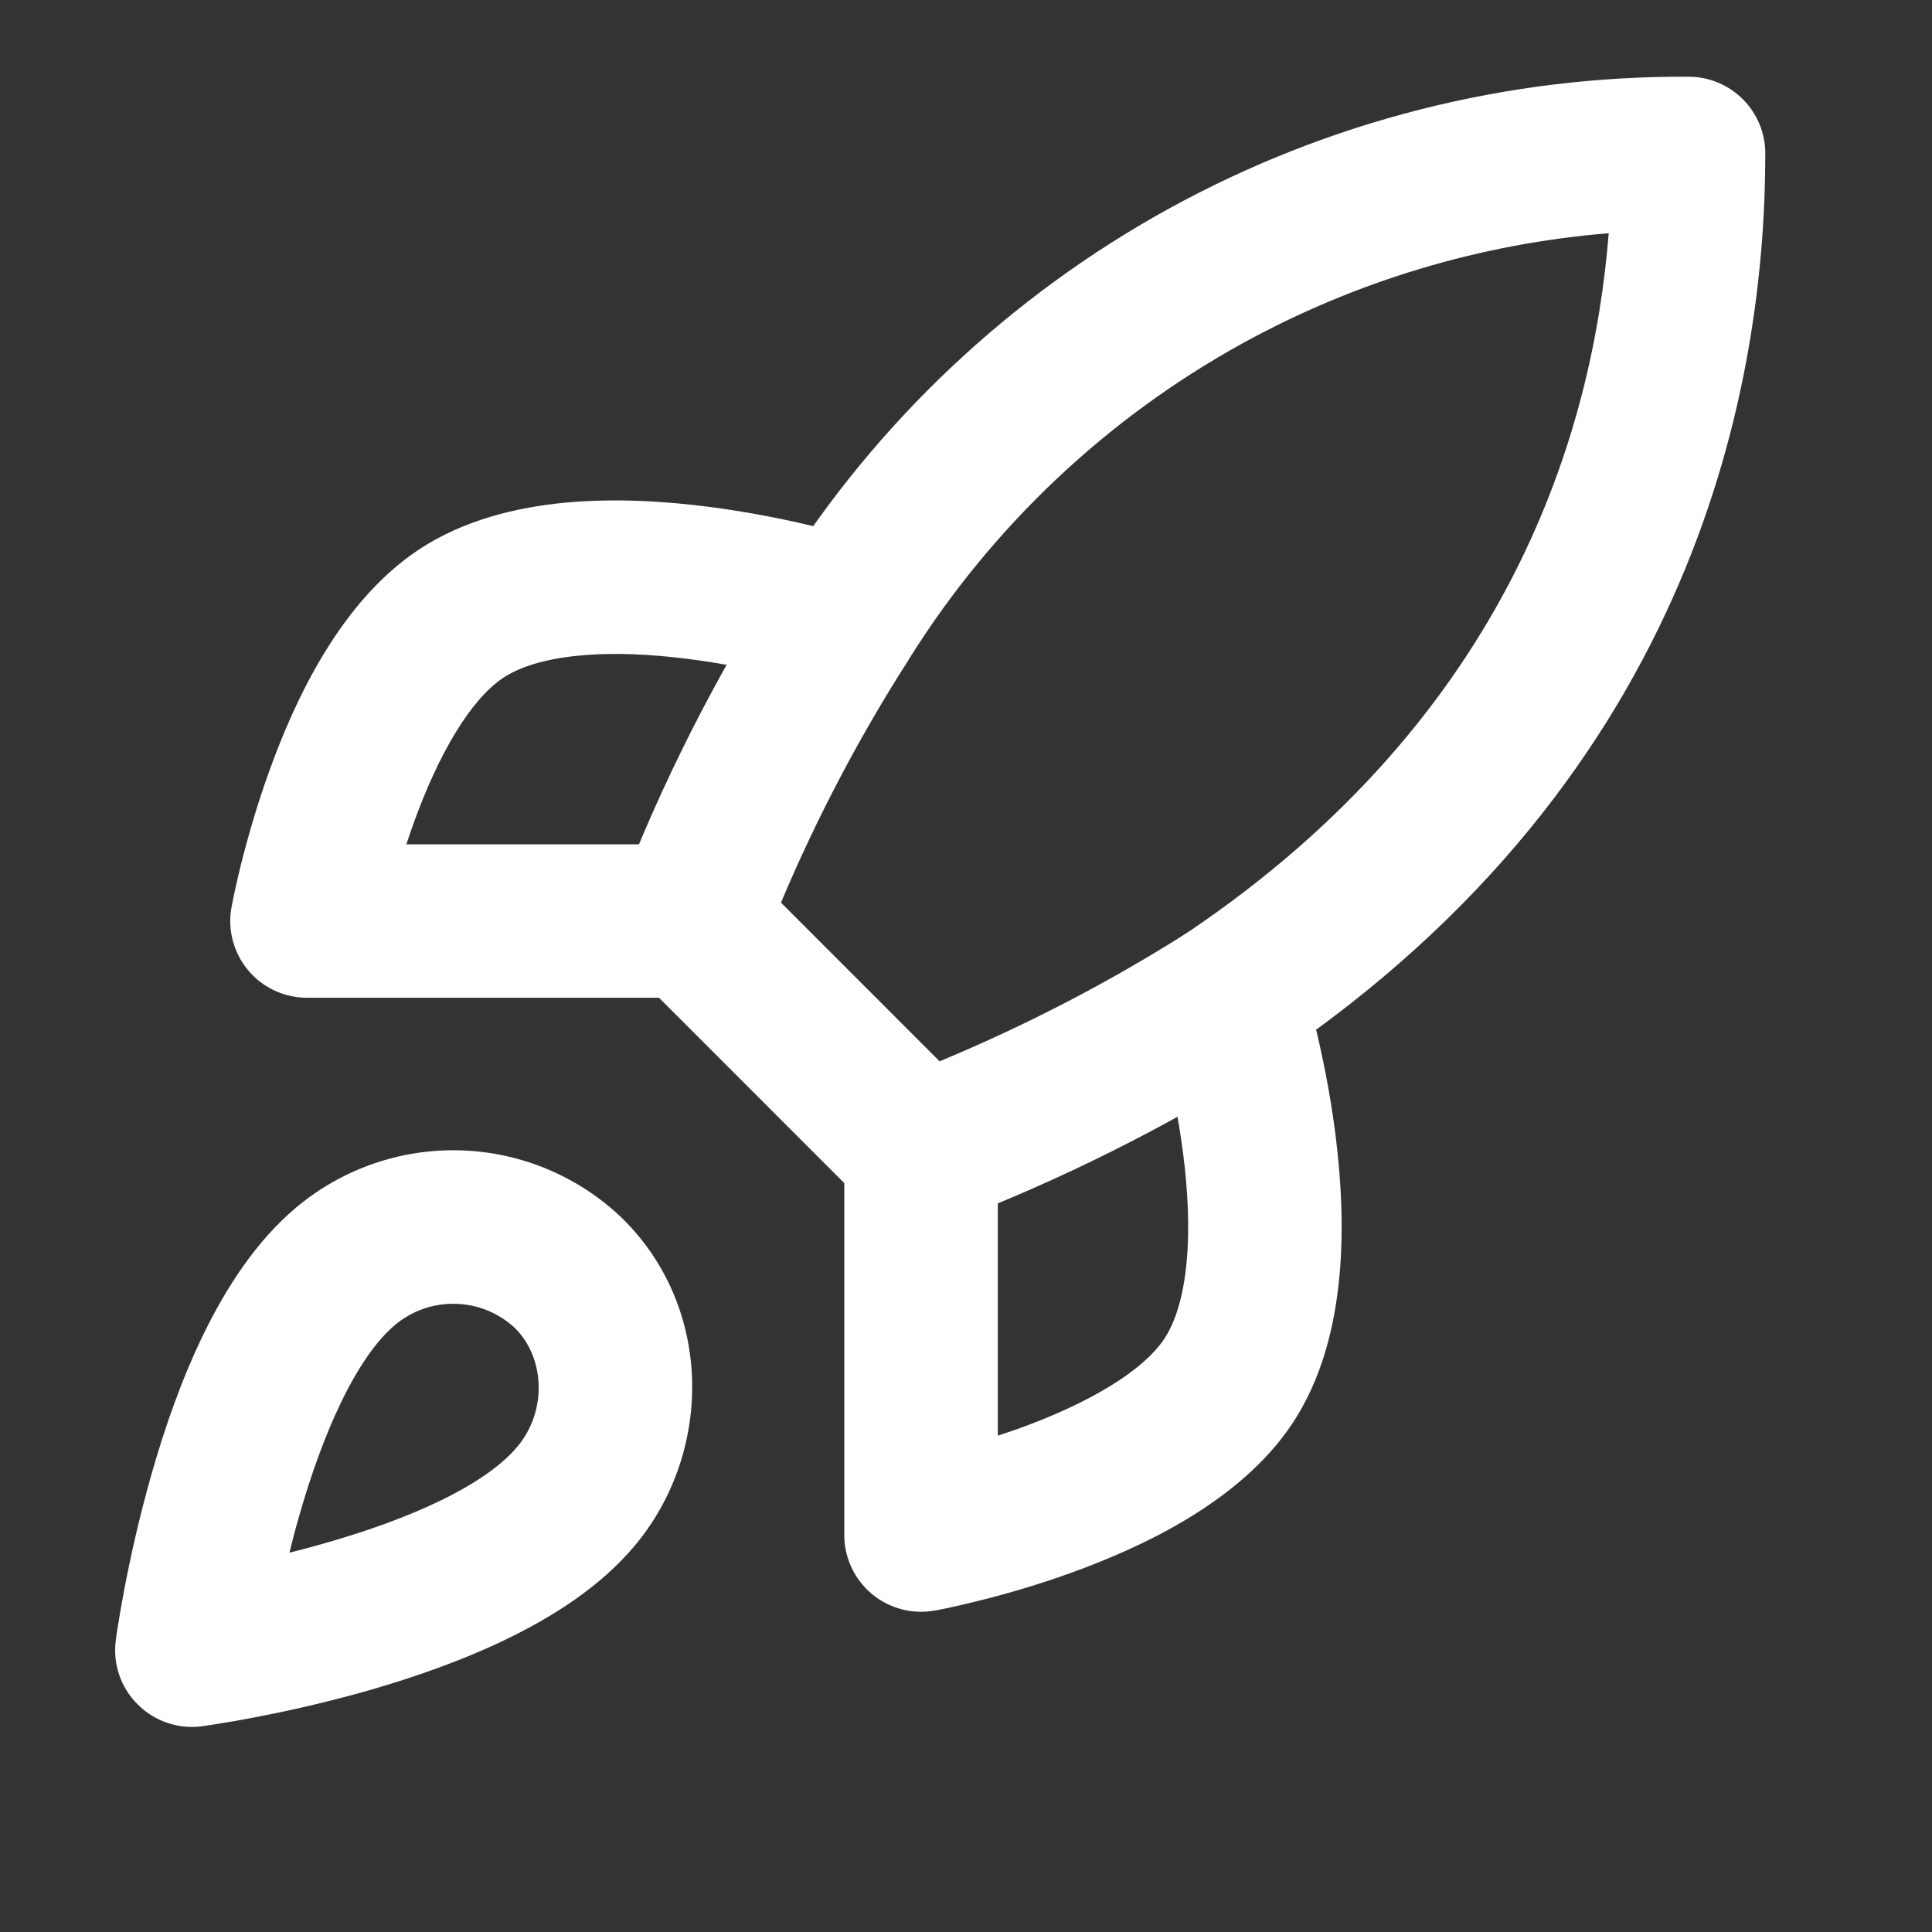
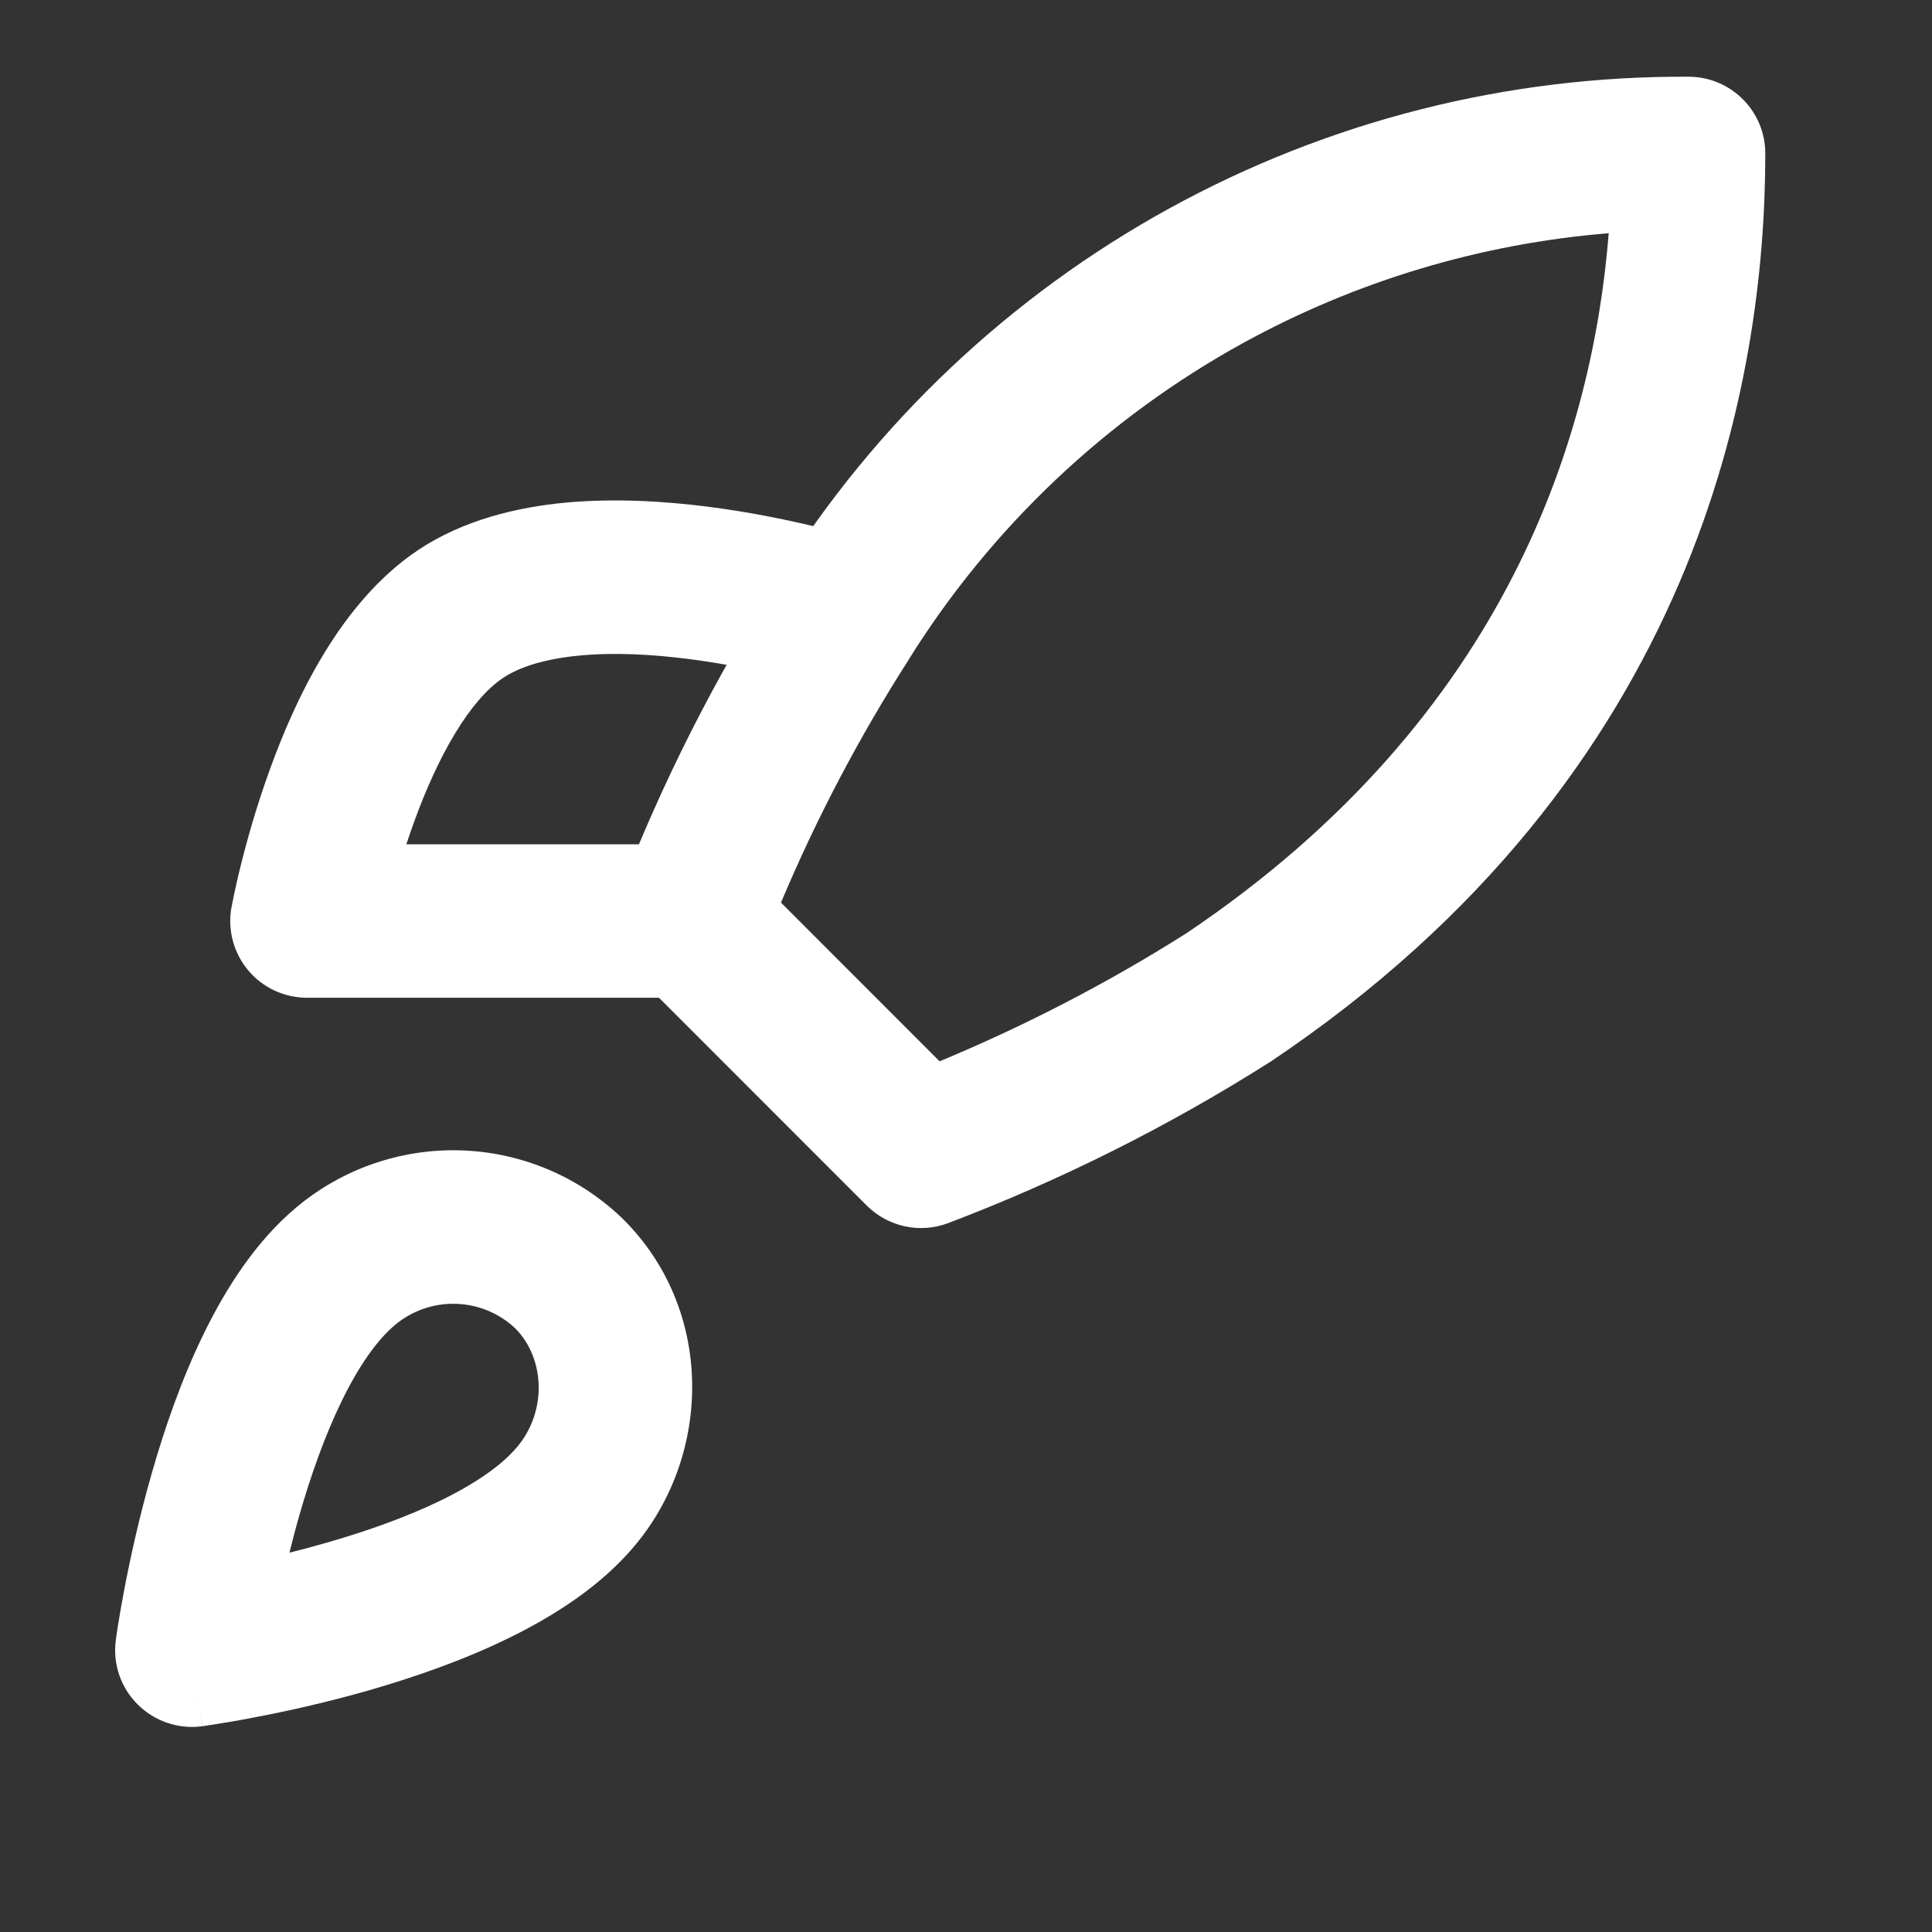
<svg xmlns="http://www.w3.org/2000/svg" width="21" height="21" viewBox="0 0 21 21" fill="none">
  <rect x="0" y="0" width="21" height="21" fill="#333333" stroke="none" />
  <path fill-rule="evenodd" clip-rule="evenodd" d="M3.217 13.127C3.717 12.706 4.355 12.484 5.008 12.504C5.662 12.524 6.285 12.785 6.758 13.237C6.761 13.24 6.765 13.243 6.768 13.247C7.76 14.226 7.747 15.797 6.895 16.806C6.526 17.245 6.017 17.567 5.528 17.806C5.029 18.05 4.49 18.235 4.007 18.374C3.52 18.513 3.072 18.61 2.745 18.671C2.582 18.703 2.447 18.725 2.352 18.74C2.305 18.748 2.268 18.753 2.241 18.757C2.228 18.759 2.217 18.761 2.21 18.762C2.206 18.762 2.203 18.762 2.201 18.763L2.197 18.763C2.196 18.763 2.196 18.764 2.086 17.936C1.259 17.826 1.259 17.826 1.259 17.826L1.259 17.824L1.259 17.821C1.26 17.819 1.26 17.816 1.261 17.812C1.262 17.805 1.263 17.794 1.265 17.781C1.269 17.755 1.275 17.717 1.282 17.67C1.297 17.575 1.32 17.441 1.351 17.277C1.413 16.951 1.51 16.502 1.649 16.016C1.787 15.532 1.972 14.993 2.216 14.494C2.455 14.005 2.778 13.496 3.217 13.127ZM2.086 17.936L1.259 17.826C1.224 18.084 1.312 18.343 1.496 18.526C1.68 18.71 1.939 18.798 2.196 18.764L2.086 17.936ZM3.146 16.877C3.275 16.845 3.41 16.809 3.548 16.769C3.975 16.647 4.414 16.493 4.796 16.307C5.187 16.116 5.462 15.917 5.618 15.731C5.619 15.731 5.619 15.73 5.62 15.729C5.95 15.339 5.923 14.762 5.601 14.439C5.426 14.274 5.197 14.179 4.957 14.172C4.714 14.164 4.477 14.247 4.292 14.403L4.291 14.404C4.105 14.56 3.906 14.835 3.715 15.227C3.529 15.608 3.375 16.047 3.253 16.474C3.213 16.612 3.178 16.747 3.146 16.877Z" fill="white" />
  <path fill-rule="evenodd" clip-rule="evenodd" d="M17.486 2.535C16.095 2.648 14.74 3.054 13.511 3.729C12.03 4.544 10.781 5.725 9.884 7.158C9.883 7.161 9.881 7.163 9.88 7.166C9.341 8.007 8.876 8.892 8.489 9.811L10.213 11.536C11.144 11.149 12.04 10.685 12.893 10.146C16.418 7.778 17.315 4.682 17.486 2.535ZM12.707 2.267C14.438 1.315 16.384 0.822 18.359 0.834C18.818 0.837 19.188 1.21 19.188 1.668C19.188 4.101 18.48 8.409 13.813 11.538C13.807 11.543 13.801 11.547 13.794 11.55C12.693 12.247 11.525 12.831 10.308 13.294C10.001 13.411 9.654 13.336 9.421 13.104L6.919 10.601C6.685 10.368 6.612 10.019 6.73 9.711C7.194 8.508 7.777 7.355 8.472 6.27C9.52 4.596 10.977 3.219 12.707 2.267Z" fill="white" />
  <path fill-rule="evenodd" clip-rule="evenodd" d="M5.469 7.368C5.106 7.611 4.763 8.211 4.502 8.931C4.472 9.014 4.443 9.097 4.417 9.177H7.509C7.969 9.177 8.343 9.55 8.343 10.011C8.343 10.472 7.969 10.845 7.509 10.845H3.337C3.09 10.845 2.855 10.736 2.697 10.546C2.538 10.356 2.472 10.106 2.516 9.862L3.337 10.011C2.516 9.862 2.516 9.862 2.516 9.862L2.517 9.86L2.517 9.858C2.518 9.856 2.518 9.853 2.519 9.85C2.52 9.843 2.522 9.834 2.524 9.823C2.528 9.8 2.535 9.769 2.543 9.729C2.56 9.65 2.584 9.538 2.618 9.403C2.685 9.133 2.788 8.763 2.934 8.362C3.204 7.615 3.695 6.547 4.542 5.981L4.543 5.98C5.039 5.649 5.622 5.513 6.15 5.463C6.687 5.414 7.232 5.448 7.705 5.509C8.182 5.57 8.608 5.662 8.915 5.737C9.069 5.775 9.195 5.81 9.283 5.835C9.328 5.848 9.363 5.858 9.388 5.866C9.4 5.87 9.41 5.873 9.417 5.875C9.419 5.876 9.42 5.876 9.422 5.877C9.423 5.877 9.425 5.878 9.426 5.878C9.427 5.878 9.428 5.879 9.429 5.879L9.431 5.879C9.431 5.879 9.431 5.879 9.177 6.674L9.431 5.879C9.87 6.02 10.112 6.489 9.972 6.928C9.832 7.367 9.363 7.609 8.924 7.469C8.924 7.469 8.924 7.469 8.924 7.469C8.924 7.469 8.924 7.469 8.923 7.469L8.923 7.469M8.923 7.469L8.922 7.469L8.921 7.468C8.917 7.467 8.911 7.465 8.902 7.462C8.885 7.457 8.859 7.449 8.823 7.439C8.752 7.419 8.647 7.39 8.516 7.357C8.251 7.292 7.889 7.215 7.492 7.164C7.091 7.112 6.678 7.09 6.305 7.125C5.925 7.16 5.648 7.249 5.469 7.368M4.158 10.161C4.158 10.161 4.158 10.161 4.158 10.161L4.158 10.161Z" fill="white" />
-   <path fill-rule="evenodd" clip-rule="evenodd" d="M13.095 10.051C13.534 9.911 14.003 10.153 14.143 10.592L13.349 10.845C14.143 10.592 14.143 10.592 14.143 10.592L14.144 10.593C14.144 10.594 14.144 10.595 14.145 10.596C14.146 10.599 14.146 10.601 14.148 10.605C14.15 10.612 14.153 10.622 14.157 10.635C14.164 10.66 14.175 10.695 14.188 10.739C14.213 10.828 14.247 10.953 14.285 11.107C14.361 11.414 14.453 11.841 14.514 12.318C14.575 12.791 14.609 13.336 14.559 13.872C14.51 14.401 14.374 14.983 14.043 15.48L14.042 15.481C13.476 16.327 12.407 16.818 11.661 17.089C11.26 17.235 10.89 17.338 10.62 17.404C10.485 17.438 10.373 17.463 10.294 17.48C10.254 17.488 10.223 17.494 10.2 17.499C10.189 17.501 10.18 17.503 10.173 17.504C10.17 17.505 10.167 17.505 10.165 17.505L10.162 17.506L10.161 17.506C10.161 17.506 10.161 17.506 10.011 16.685L10.161 17.506C9.917 17.55 9.667 17.484 9.477 17.326C9.287 17.167 9.177 16.933 9.177 16.685V12.514C9.177 12.053 9.551 11.68 10.011 11.68C10.472 11.68 10.846 12.053 10.846 12.514V15.605C10.926 15.579 11.008 15.551 11.092 15.521C11.812 15.259 12.412 14.916 12.655 14.553C12.774 14.374 12.863 14.097 12.898 13.718C12.933 13.345 12.911 12.931 12.859 12.531C12.808 12.134 12.73 11.771 12.665 11.507C12.633 11.376 12.604 11.27 12.584 11.199C12.573 11.164 12.566 11.137 12.56 11.12C12.558 11.112 12.556 11.106 12.555 11.102C12.554 11.1 12.554 11.099 12.554 11.099L12.554 11.099L12.554 11.099L12.554 11.099C12.554 11.099 12.554 11.099 12.554 11.099C12.554 11.099 12.554 11.099 12.554 11.099C12.414 10.66 12.656 10.191 13.095 10.051Z" fill="white" />
</svg>